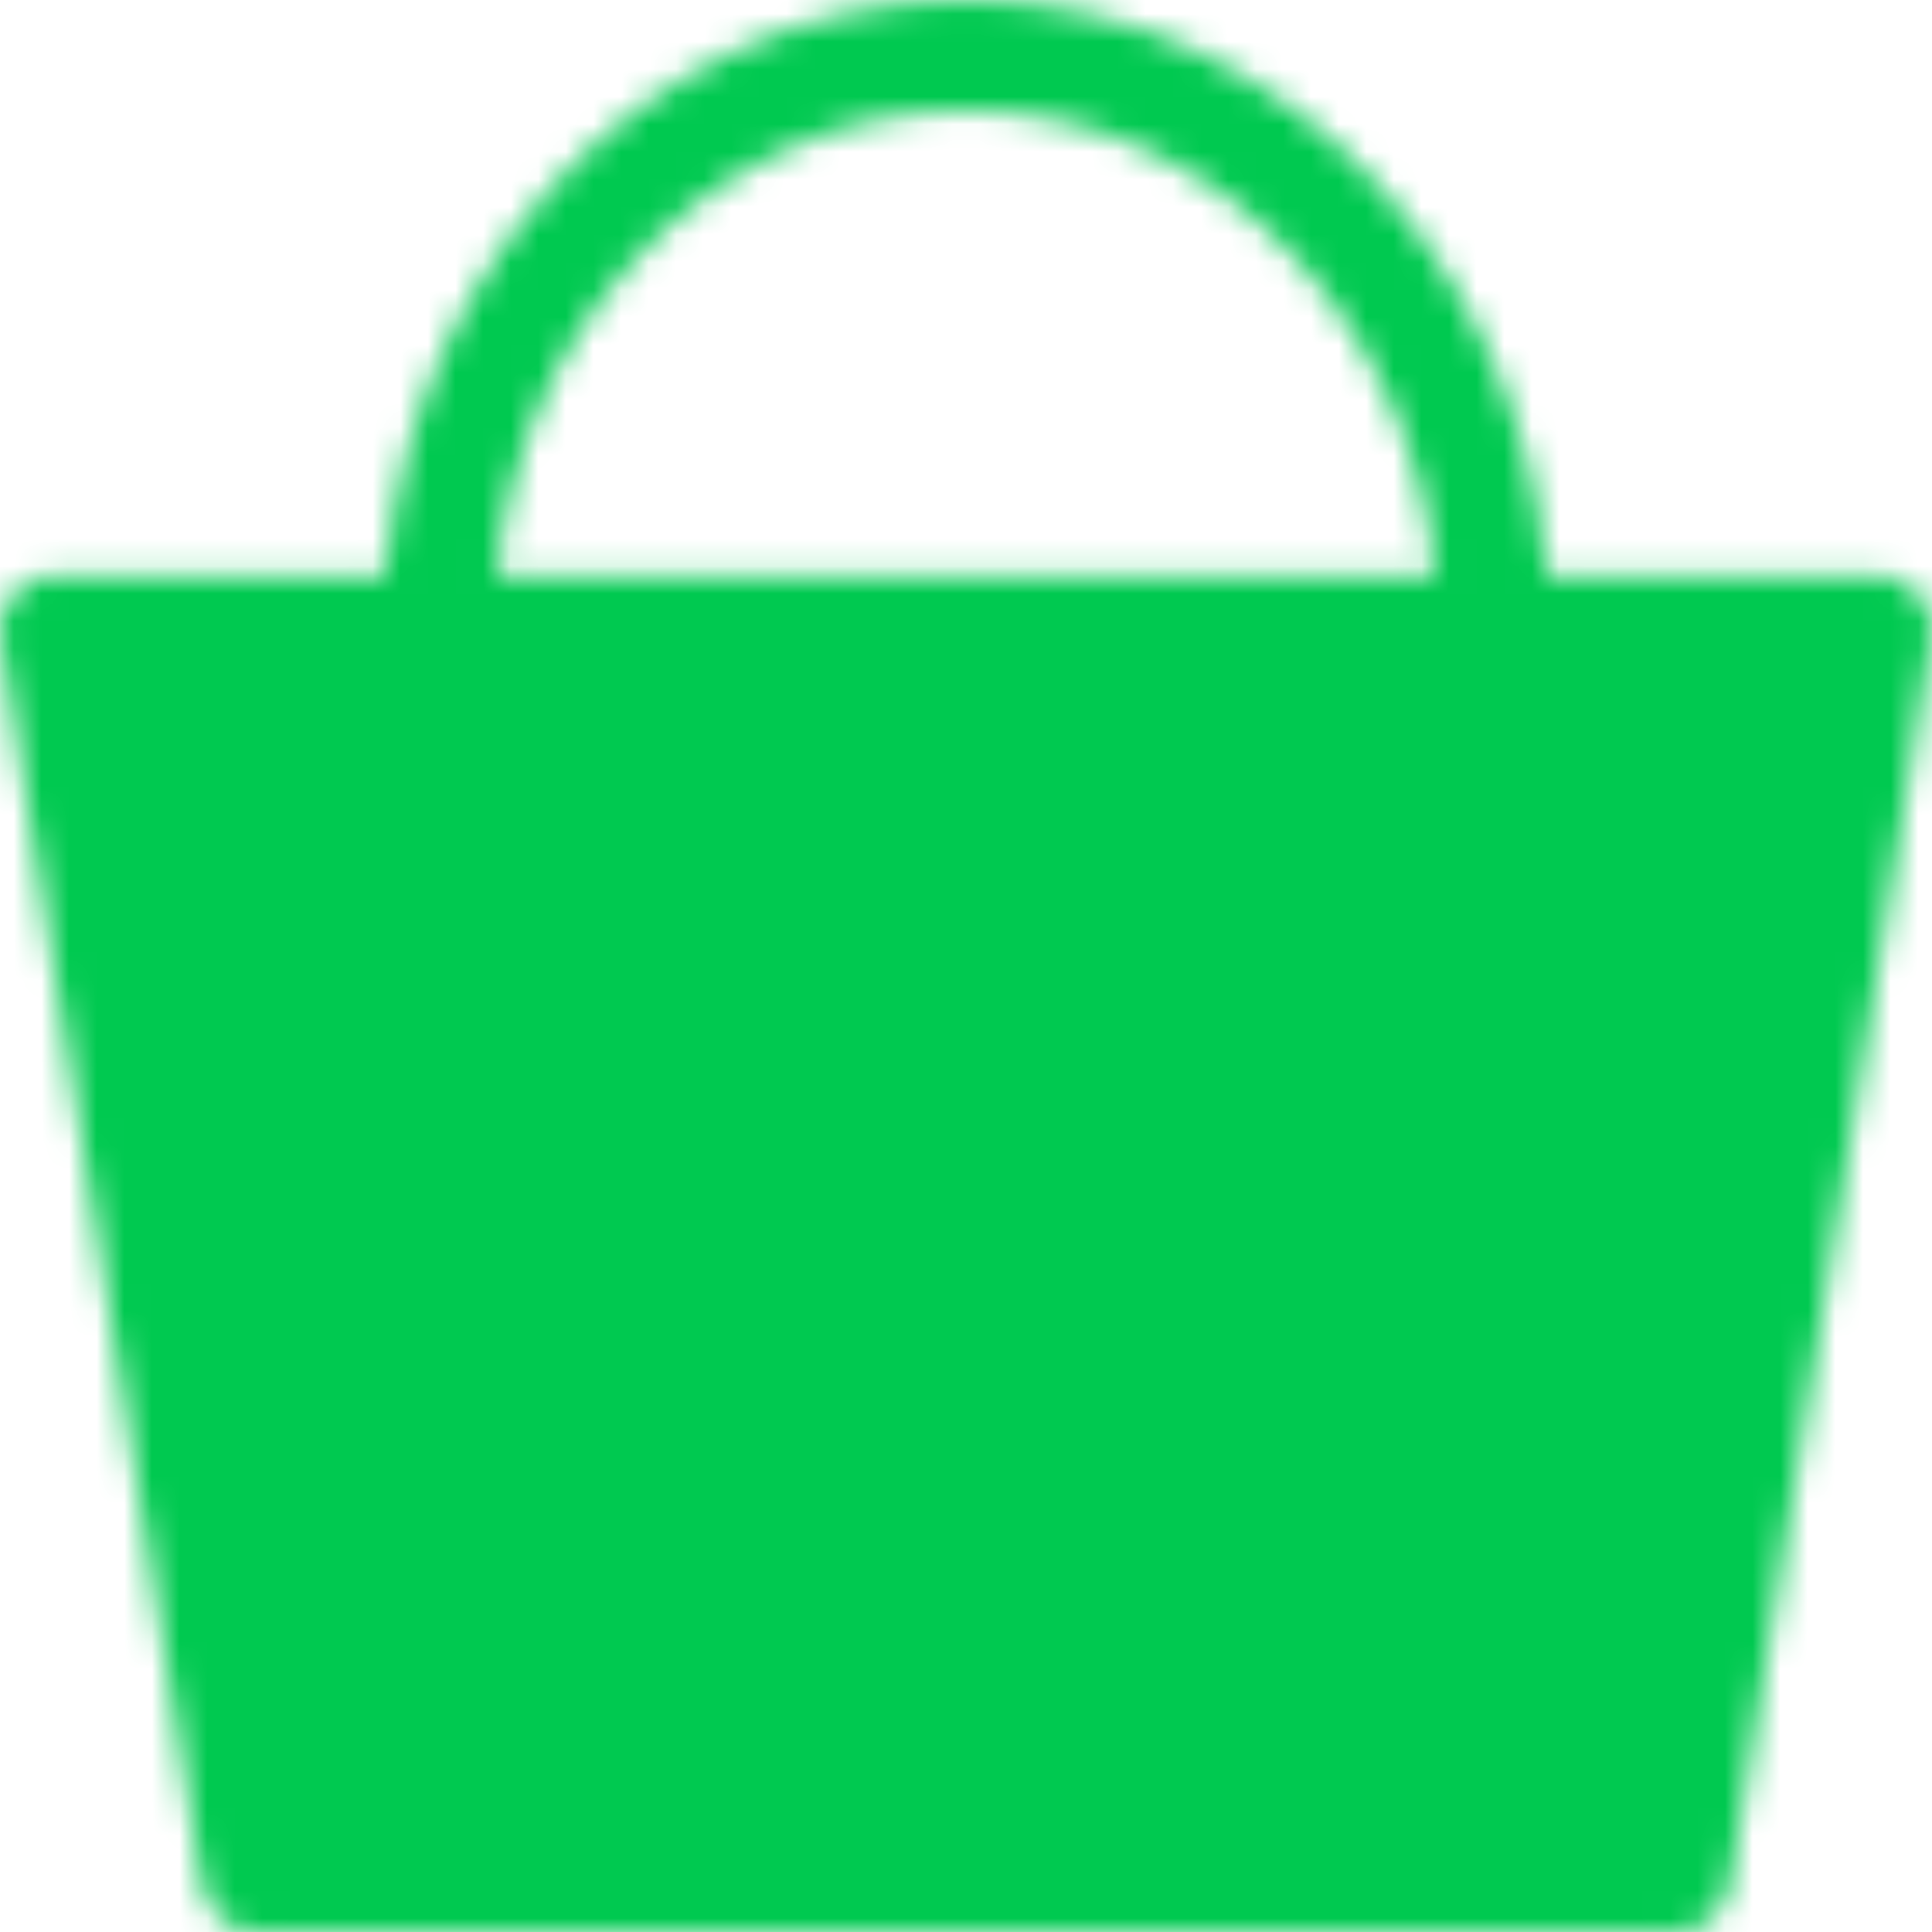
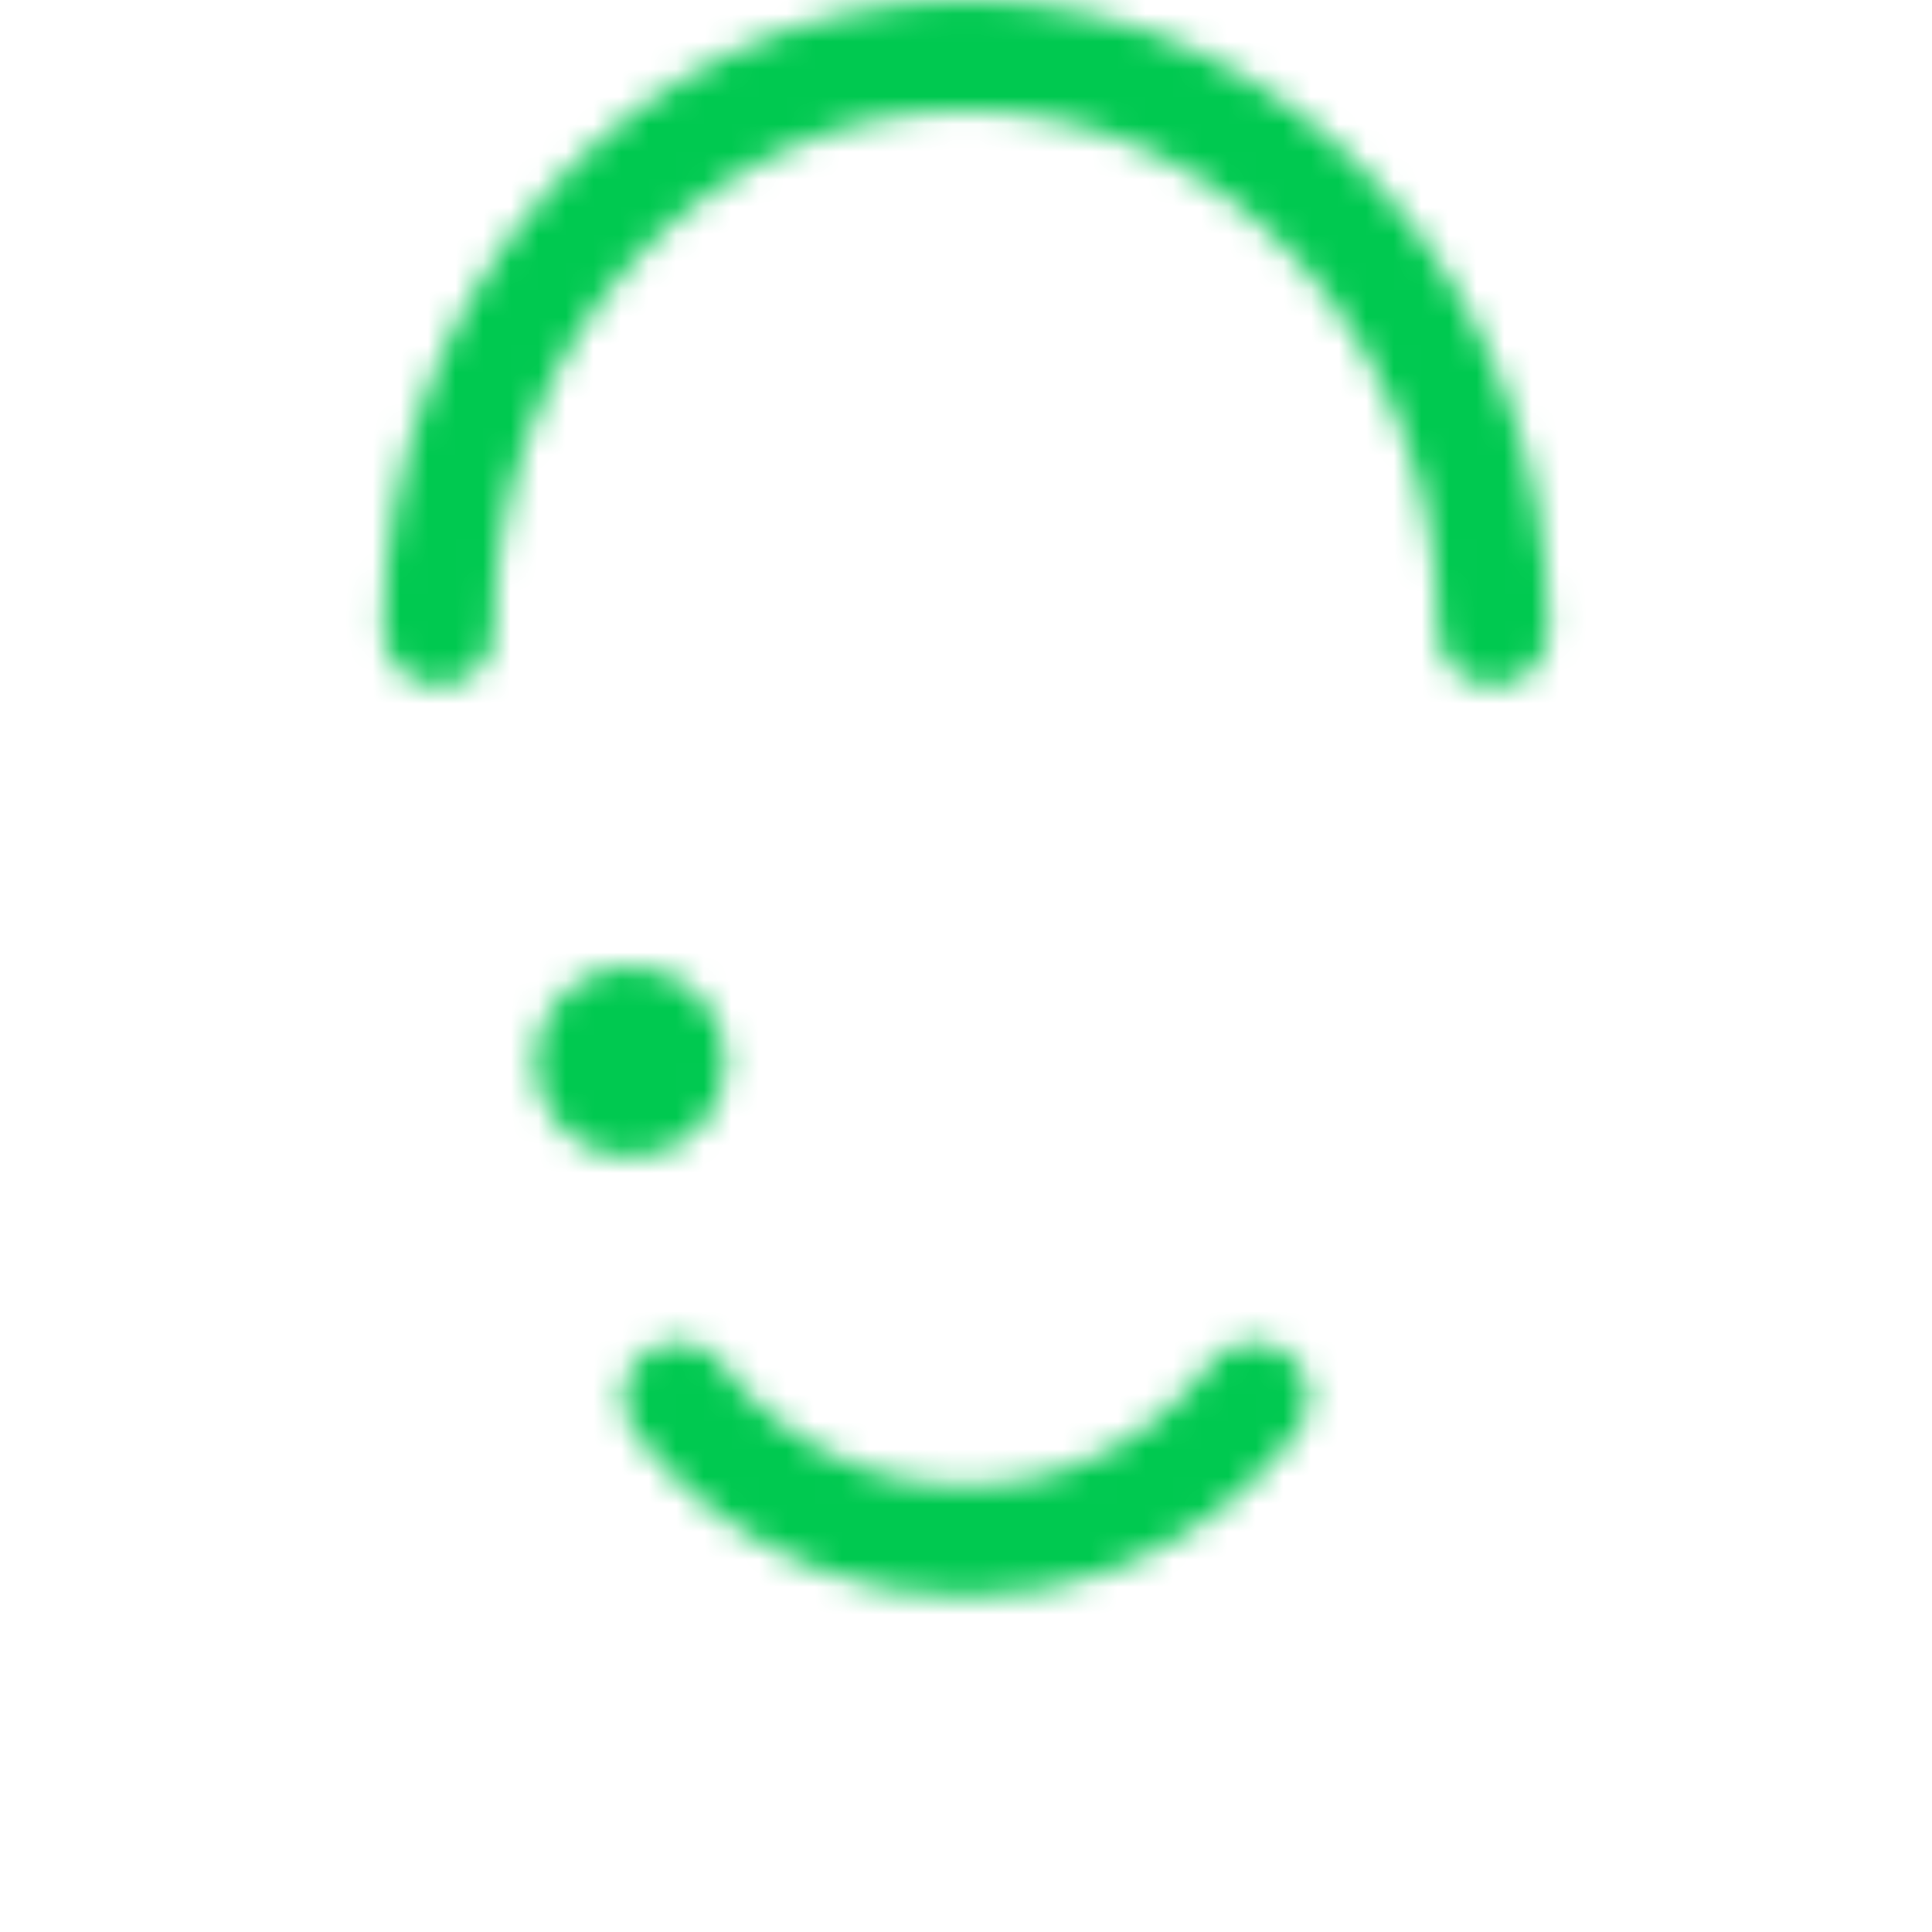
<svg xmlns="http://www.w3.org/2000/svg" width="70" height="70" viewBox="0 0 70 70" fill="none">
  <mask id="mask0_140_11" style="mask-type:luminance" maskUnits="userSpaceOnUse" x="0" y="0" width="70" height="70">
-     <path d="M2 22.842H68L60.705 68H9.295L2 22.842Z" fill="white" stroke="white" stroke-width="4" stroke-linecap="round" stroke-linejoin="round" />
    <path d="M54.105 22.842C54.105 11.332 45.551 2 35 2C24.448 2 15.895 11.332 15.895 22.842" stroke="white" stroke-width="4" stroke-linecap="round" stroke-linejoin="round" />
    <path d="M22.842 41.947C24.76 41.947 26.316 40.392 26.316 38.474C26.316 36.555 24.76 35 22.842 35C20.923 35 19.368 36.555 19.368 38.474C19.368 40.392 20.923 41.947 22.842 41.947Z" fill="black" />
    <path d="M24.579 50.632C24.579 50.632 28.053 55.842 35 55.842C41.947 55.842 45.421 50.632 45.421 50.632" stroke="black" stroke-width="4" stroke-linecap="round" stroke-linejoin="round" />
-     <path d="M47.158 41.947C49.077 41.947 50.632 40.392 50.632 38.474C50.632 36.555 49.077 35 47.158 35C45.24 35 43.685 36.555 43.685 38.474C43.685 40.392 45.24 41.947 47.158 41.947Z" fill="black" />
  </mask>
  <g mask="url(#mask0_140_11)">
    <path d="M-6.685 -6.684H76.684V76.684H-6.685V-6.684Z" fill="#00C950" />
  </g>
</svg>